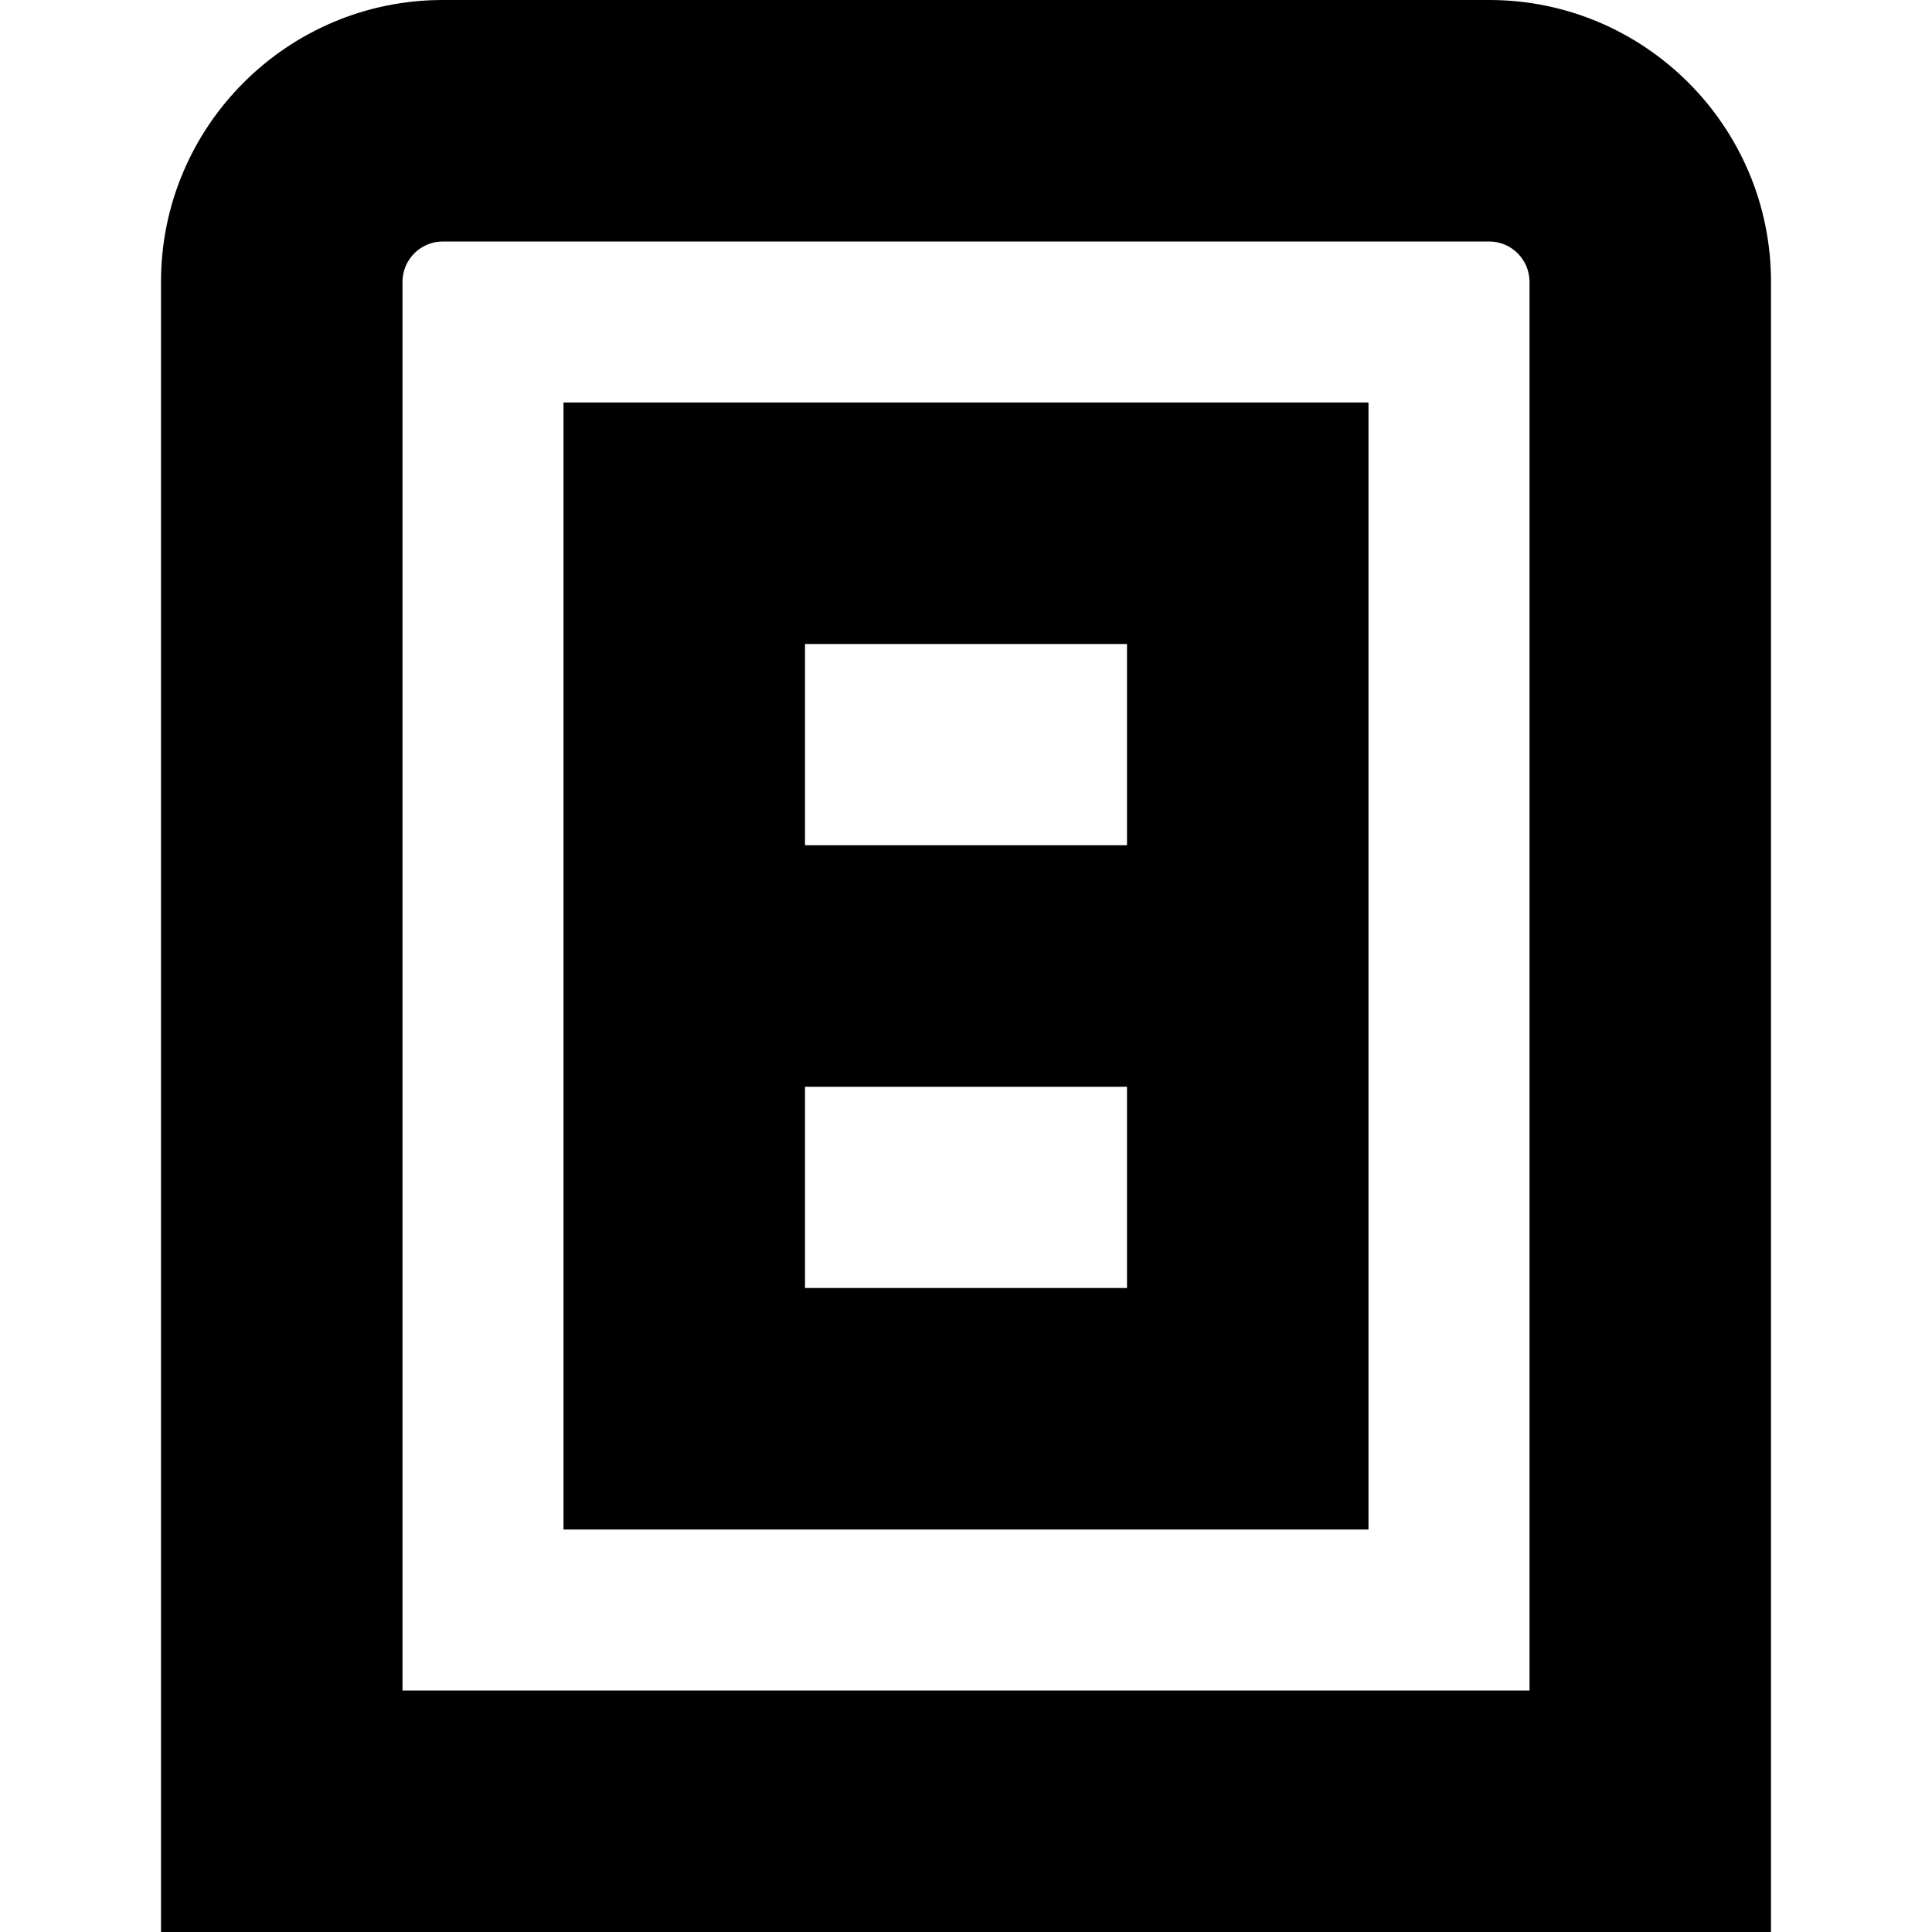
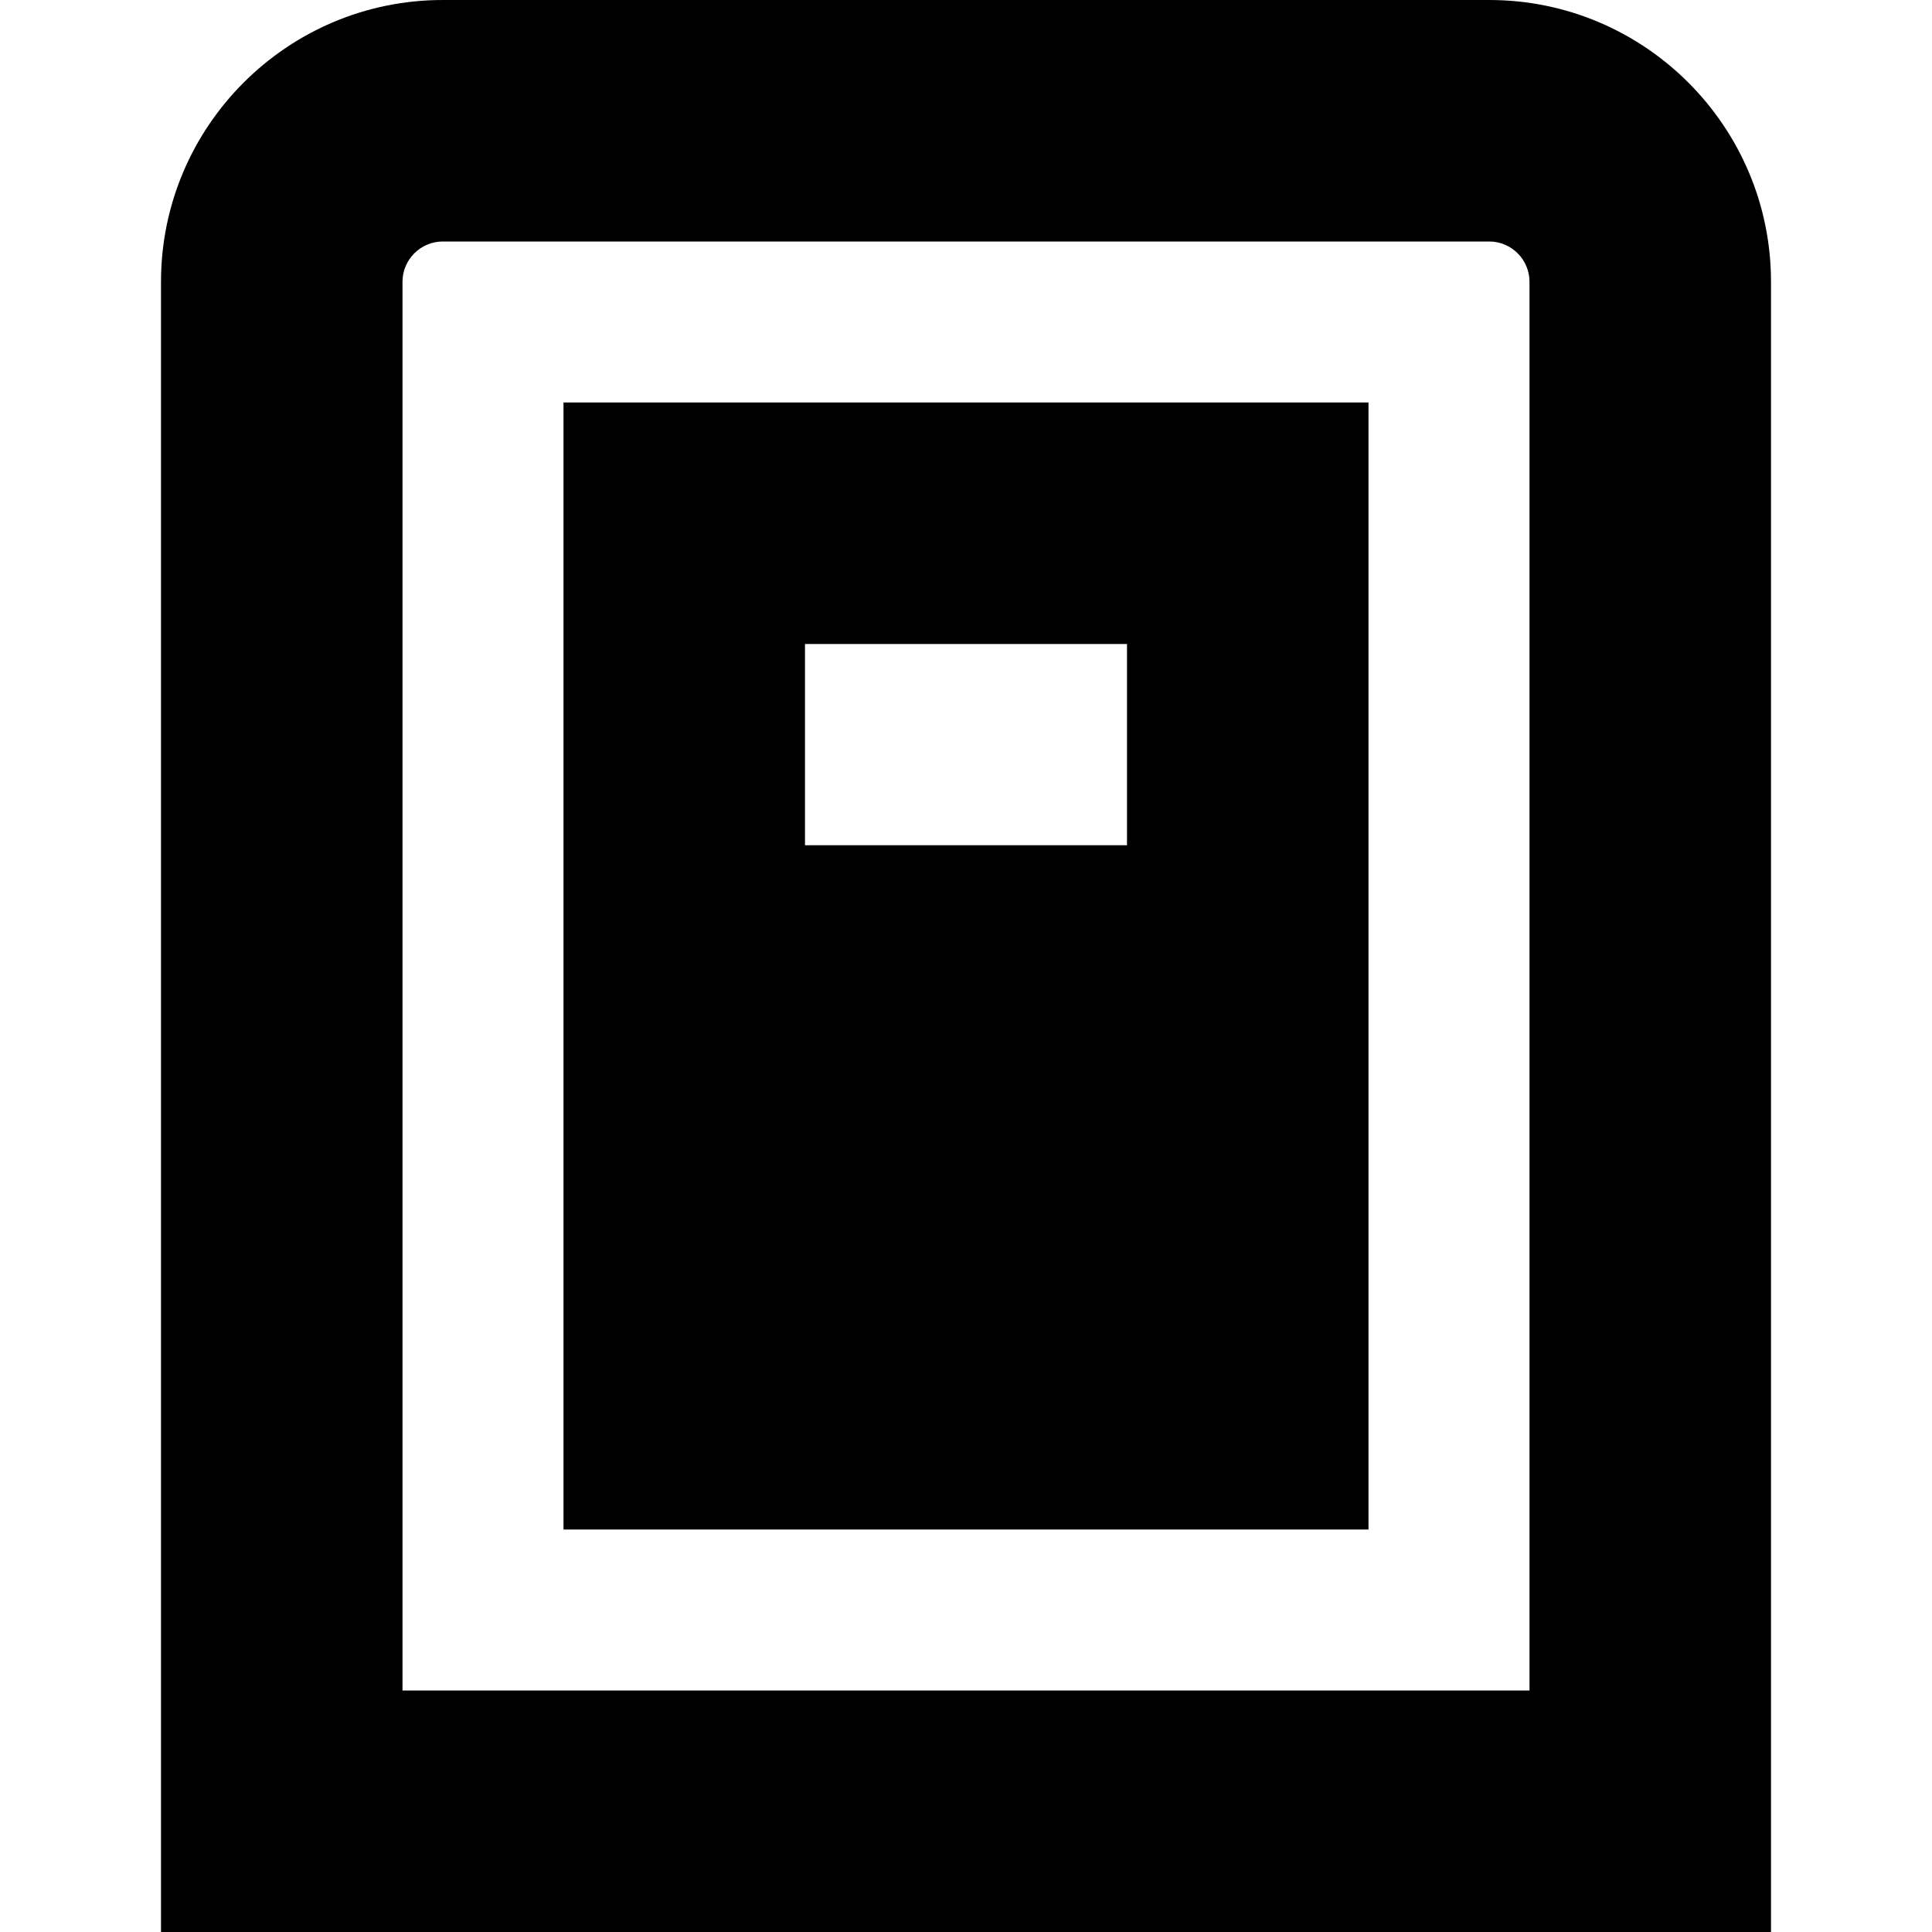
<svg xmlns="http://www.w3.org/2000/svg" id="Layer_1" data-name="Layer 1" viewBox="0 0 24 24" width="512" height="512">
-   <path d="M18.5,0H5.5c-1.93,0-3.5,1.57-3.5,3.5V24H22V3.5c0-1.93-1.57-3.5-3.5-3.5Zm.5,21H5V3.5c0-.275,.225-.5,.5-.5h13c.275,0,.5,.225,.5,.5V21Zm-12-2h10V5H7v14Zm3-3v-2.5h4v2.5h-4Zm4-8v2.5h-4v-2.5h4Z" />
+   <path d="M18.5,0H5.5c-1.93,0-3.5,1.57-3.5,3.5V24H22V3.5c0-1.93-1.57-3.5-3.5-3.5Zm.5,21H5V3.5c0-.275,.225-.5,.5-.5h13c.275,0,.5,.225,.5,.5V21Zm-12-2h10V5H7v14Zm3-3v-2.5h4h-4Zm4-8v2.5h-4v-2.5h4Z" />
</svg>